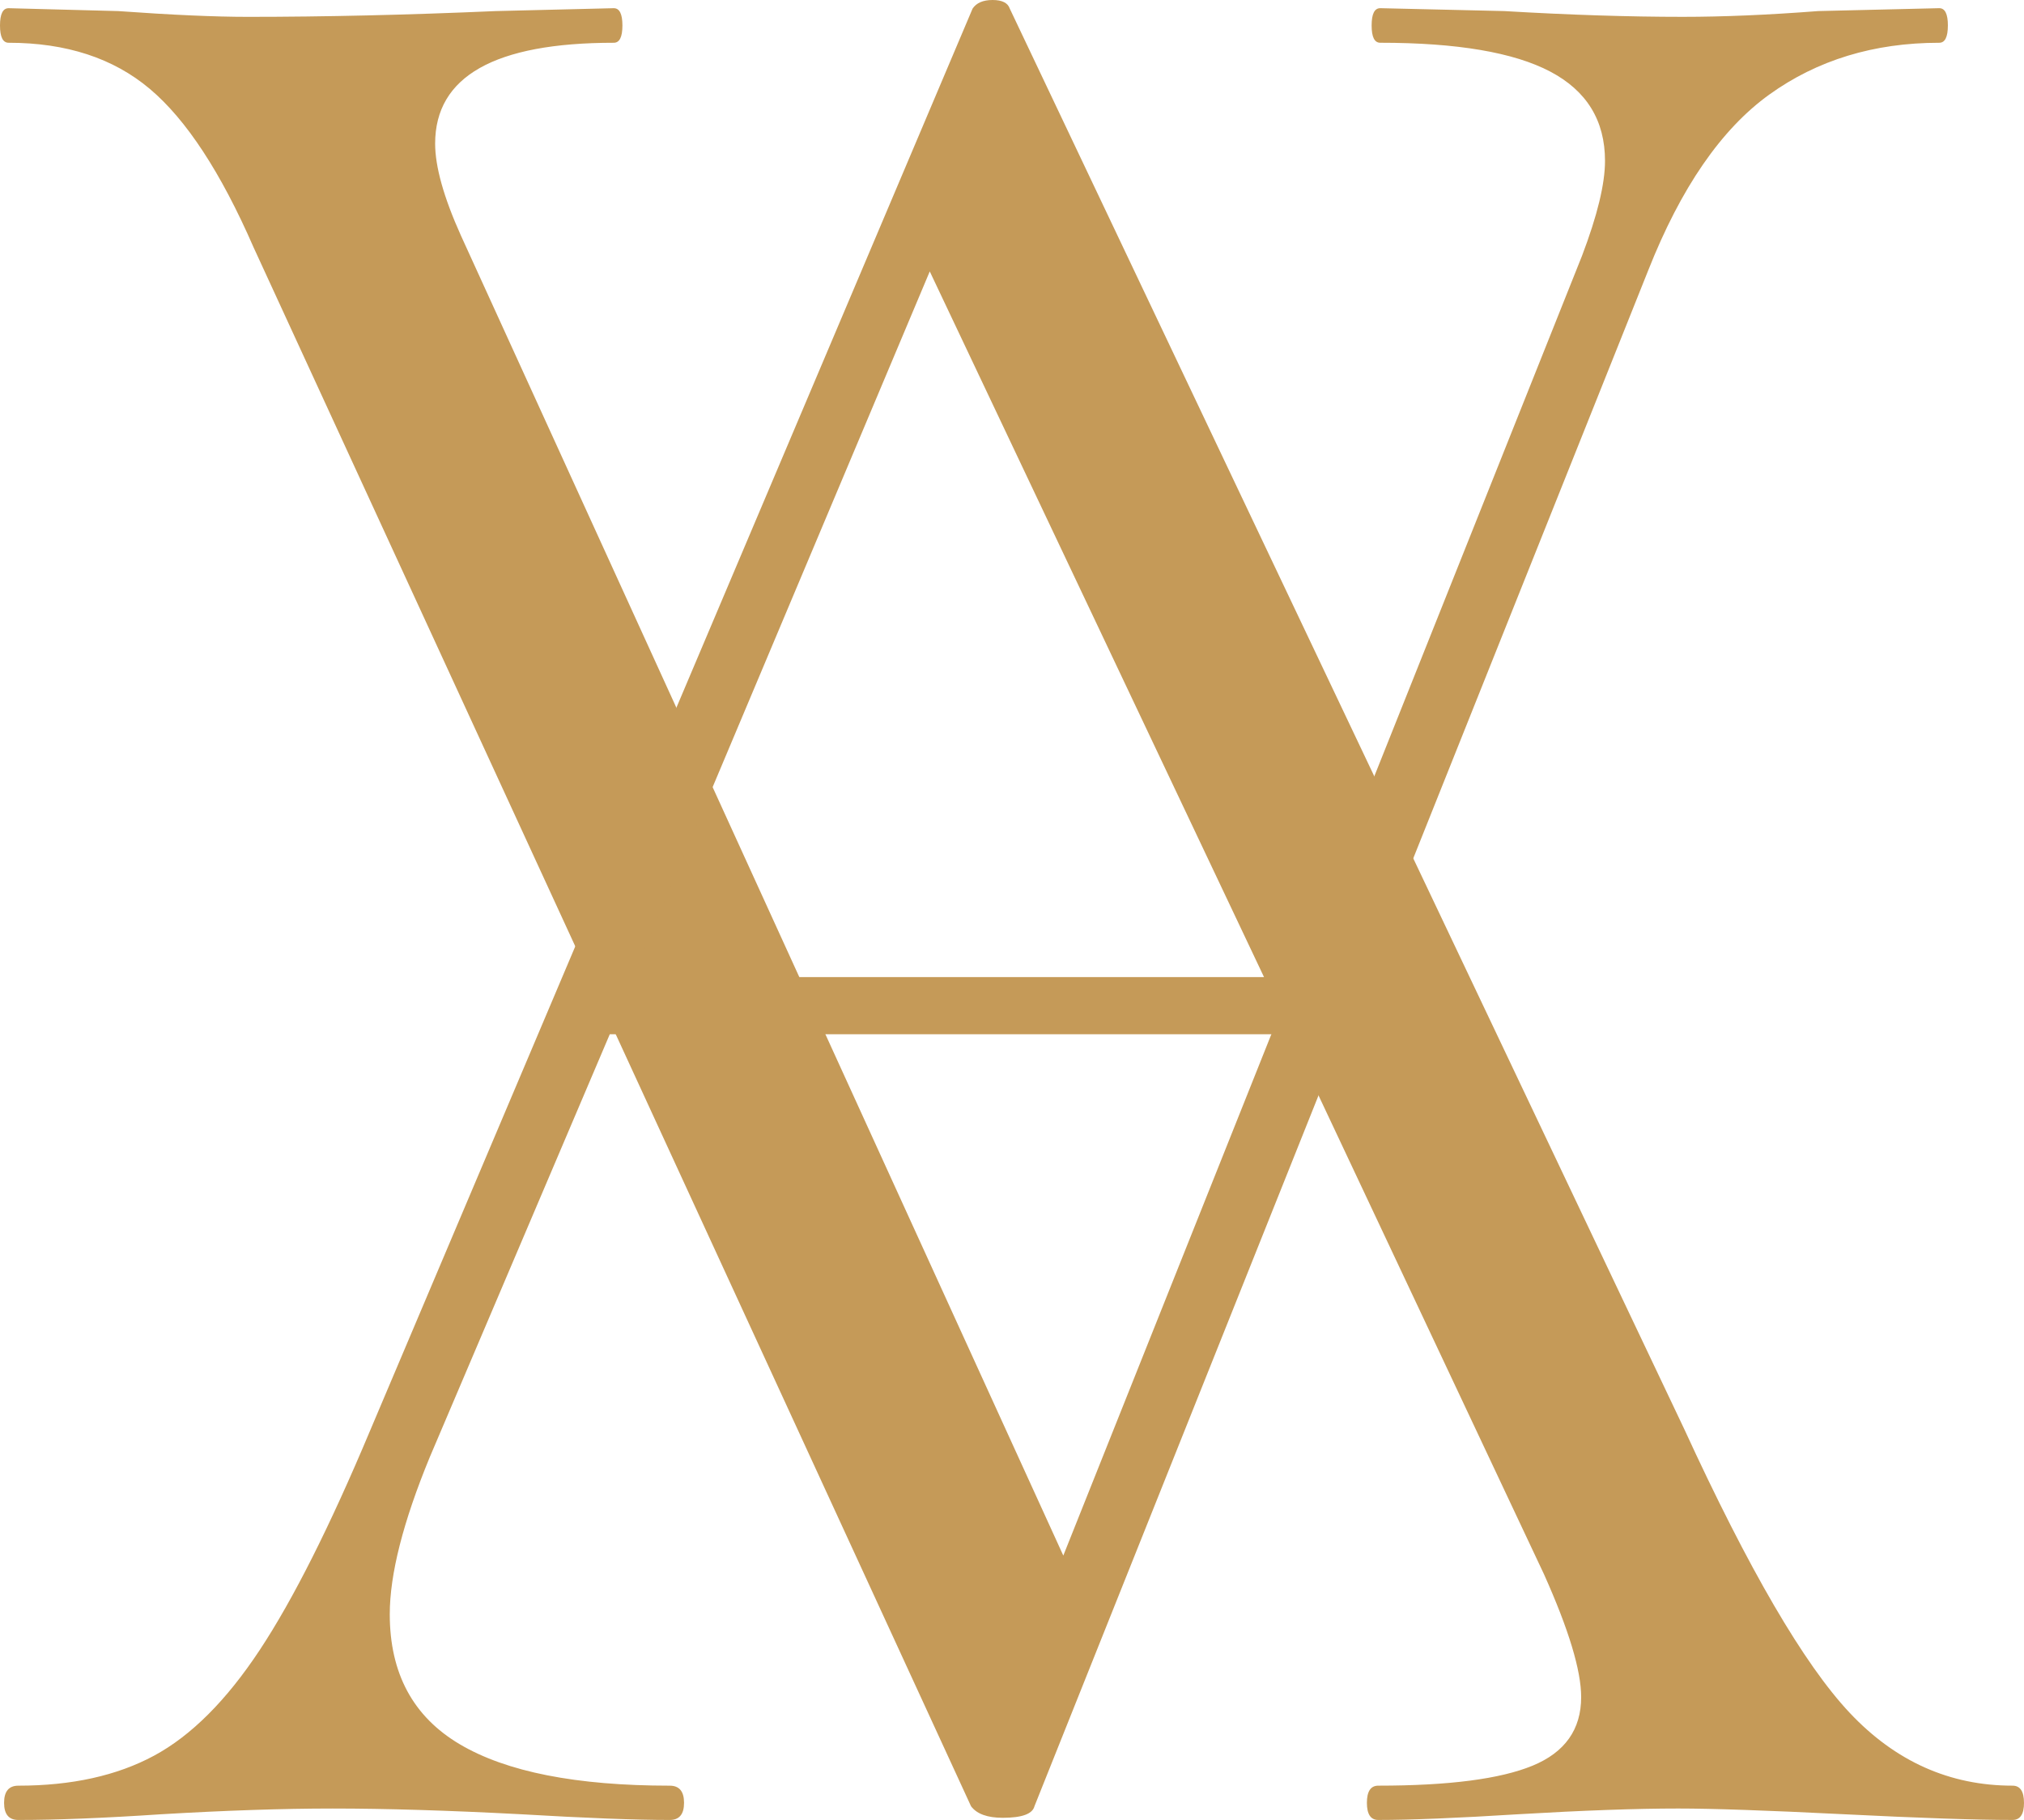
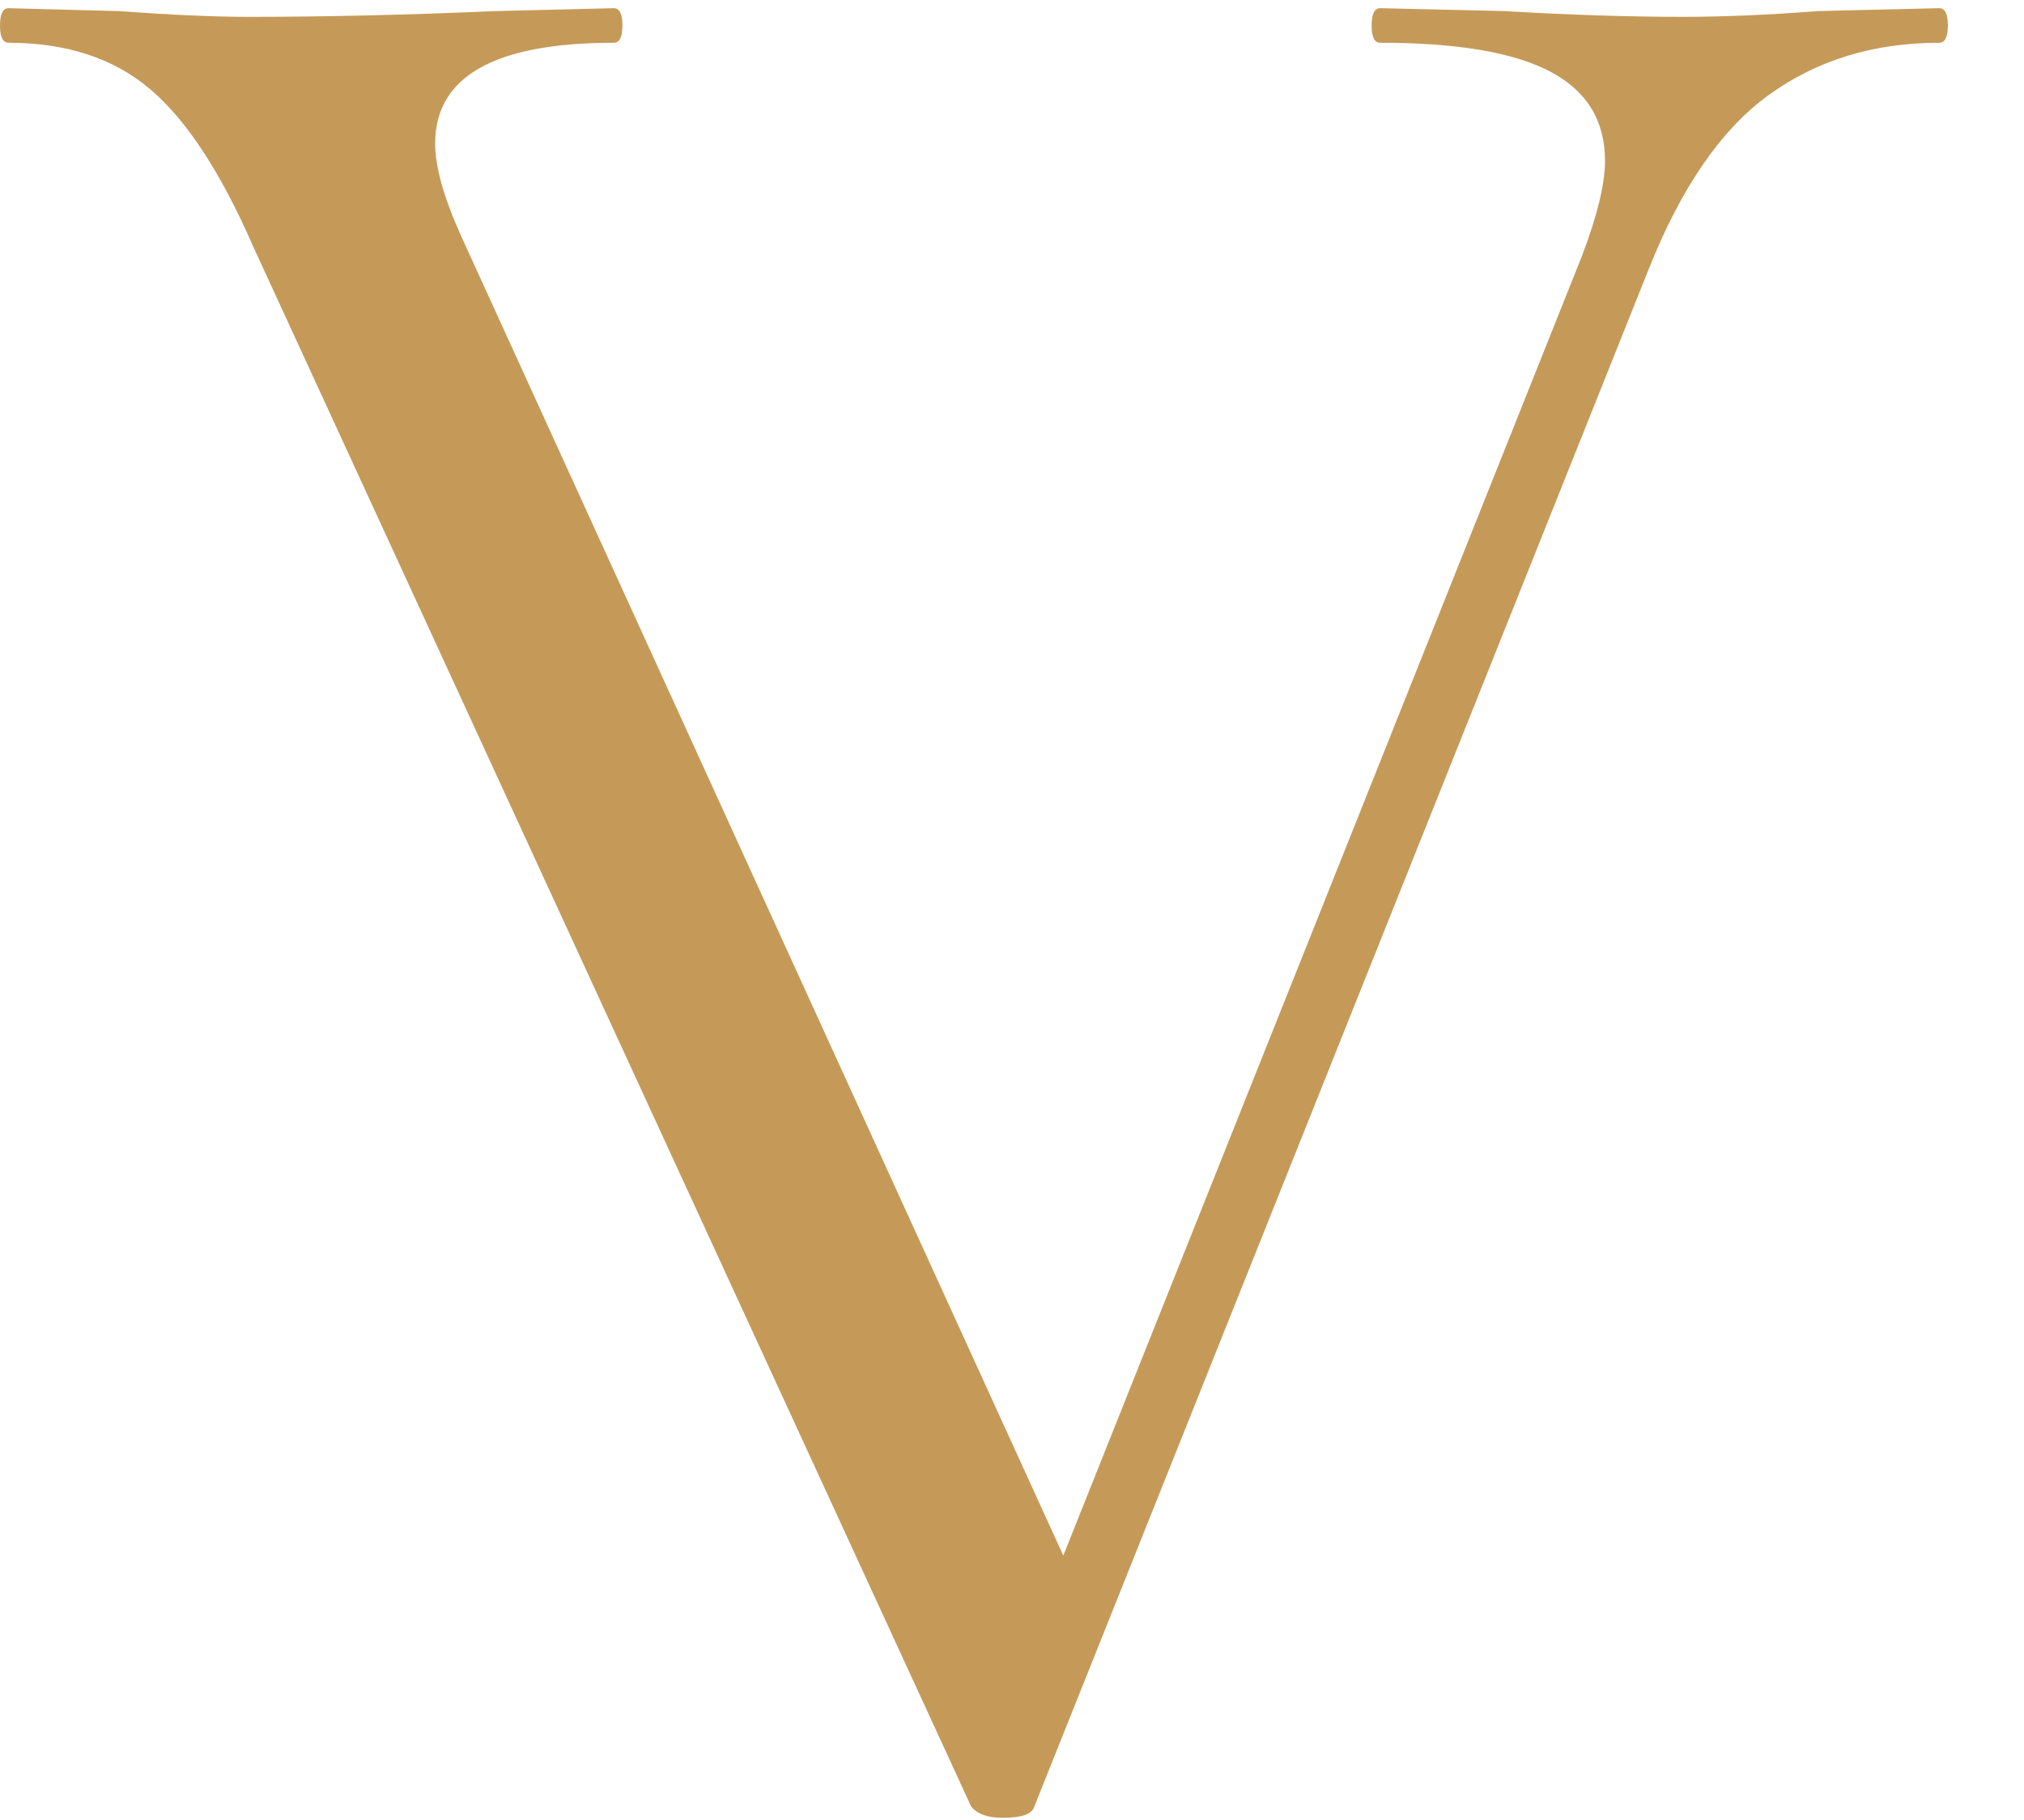
<svg xmlns="http://www.w3.org/2000/svg" viewBox="0 0 1515.95 1363.1" data-name="Laag 1" id="Laag_1">
  <defs>
    <style>
      .cls-1 {
        fill: #c59a58;
        stroke-width: 0px;
      }
    </style>
  </defs>
  <path d="M1458.93,19.1c0,8.64-2.16,12.93-6.45,12.93-48.94,0-91.41,12.96-127.37,38.85-35.96,25.92-66.17,69.79-90.63,131.66l-459.69,1150.31c-1.46,5.75-9.37,8.64-23.73,8.64-11.53,0-19.44-2.89-23.76-8.64L189.92,185.26c-24.46-56.1-50.37-95.65-77.7-118.68C84.88,43.55,49.62,32.03,6.48,32.03c-4.32,0-6.48-4.29-6.48-12.93S2.16,6.14,6.48,6.14l82.01,2.16c40.28,2.89,72.65,4.32,97.11,4.32,57.56,0,119.43-1.43,185.63-4.32l88.47-2.16c4.32,0,6.48,4.32,6.48,12.96s-2.16,12.93-6.48,12.93c-89.2,0-133.79,25.19-133.79,75.54,0,17.28,6.45,40.3,19.41,69.08l451.08,988.44,388.45-973.35c11.5-30.21,17.28-53.94,17.28-71.22,0-30.21-13.69-52.51-41.01-66.9-27.35-14.39-69.79-21.6-127.34-21.6-4.32,0-6.45-4.29-6.45-12.93s2.13-12.96,6.45-12.96l92.81,2.16c48.92,2.89,93.52,4.32,133.82,4.32,30.18,0,64.01-1.43,101.43-4.32l90.65-2.16c4.29,0,6.45,4.32,6.45,12.96Z" class="cls-1" />
-   <path d="M1515.95,1350.27c0,8.56-2.86,12.83-8.56,12.83-27.11,0-69.21-1.41-126.25-4.27-57.09-2.86-98.46-4.29-124.11-4.29-31.41,0-71.35,1.43-119.85,4.29-45.64,2.86-80.61,4.27-104.86,4.27-5.7,0-8.53-4.27-8.53-12.83s2.84-12.85,8.53-12.85c52.77,0,91.3-4.97,115.55-14.96,24.25-9.99,36.4-27.11,36.4-51.36,0-19.98-9.29-50.66-27.84-92.03l-190.44-404.43h-509.28l-134.81,316.71c-19.98,48.5-29.97,87.74-29.97,117.69,0,44.23,17.46,76.68,52.43,97.37,34.94,20.69,87.37,31.02,157.29,31.02,7.13,0,10.69,4.29,10.69,12.85s-3.56,12.83-10.69,12.83c-25.68,0-62.79-1.41-111.29-4.27-54.23-2.86-101.29-4.29-141.21-4.29-37.1,0-79.91,1.43-128.41,4.29-42.8,2.86-78.48,4.27-106.99,4.27-7.13,0-10.69-4.27-10.69-12.83s3.56-12.85,10.69-12.85c39.94,0,73.82-7.47,101.63-22.46,27.82-14.99,54.2-41.37,79.18-79.18,24.98-37.81,52.43-92.37,82.4-163.72L728.46,6.43c2.86-4.27,7.86-6.43,14.99-6.43s11.4,2.16,12.85,6.43l504.99,1063.51c48.5,105.59,89.87,176.54,124.11,212.92,34.24,36.38,74.88,54.56,121.98,54.56,5.7,0,8.56,4.29,8.56,12.85ZM473.83,731.83h472.91l-250.36-528.54-222.55,528.54Z" class="cls-1" />
</svg>